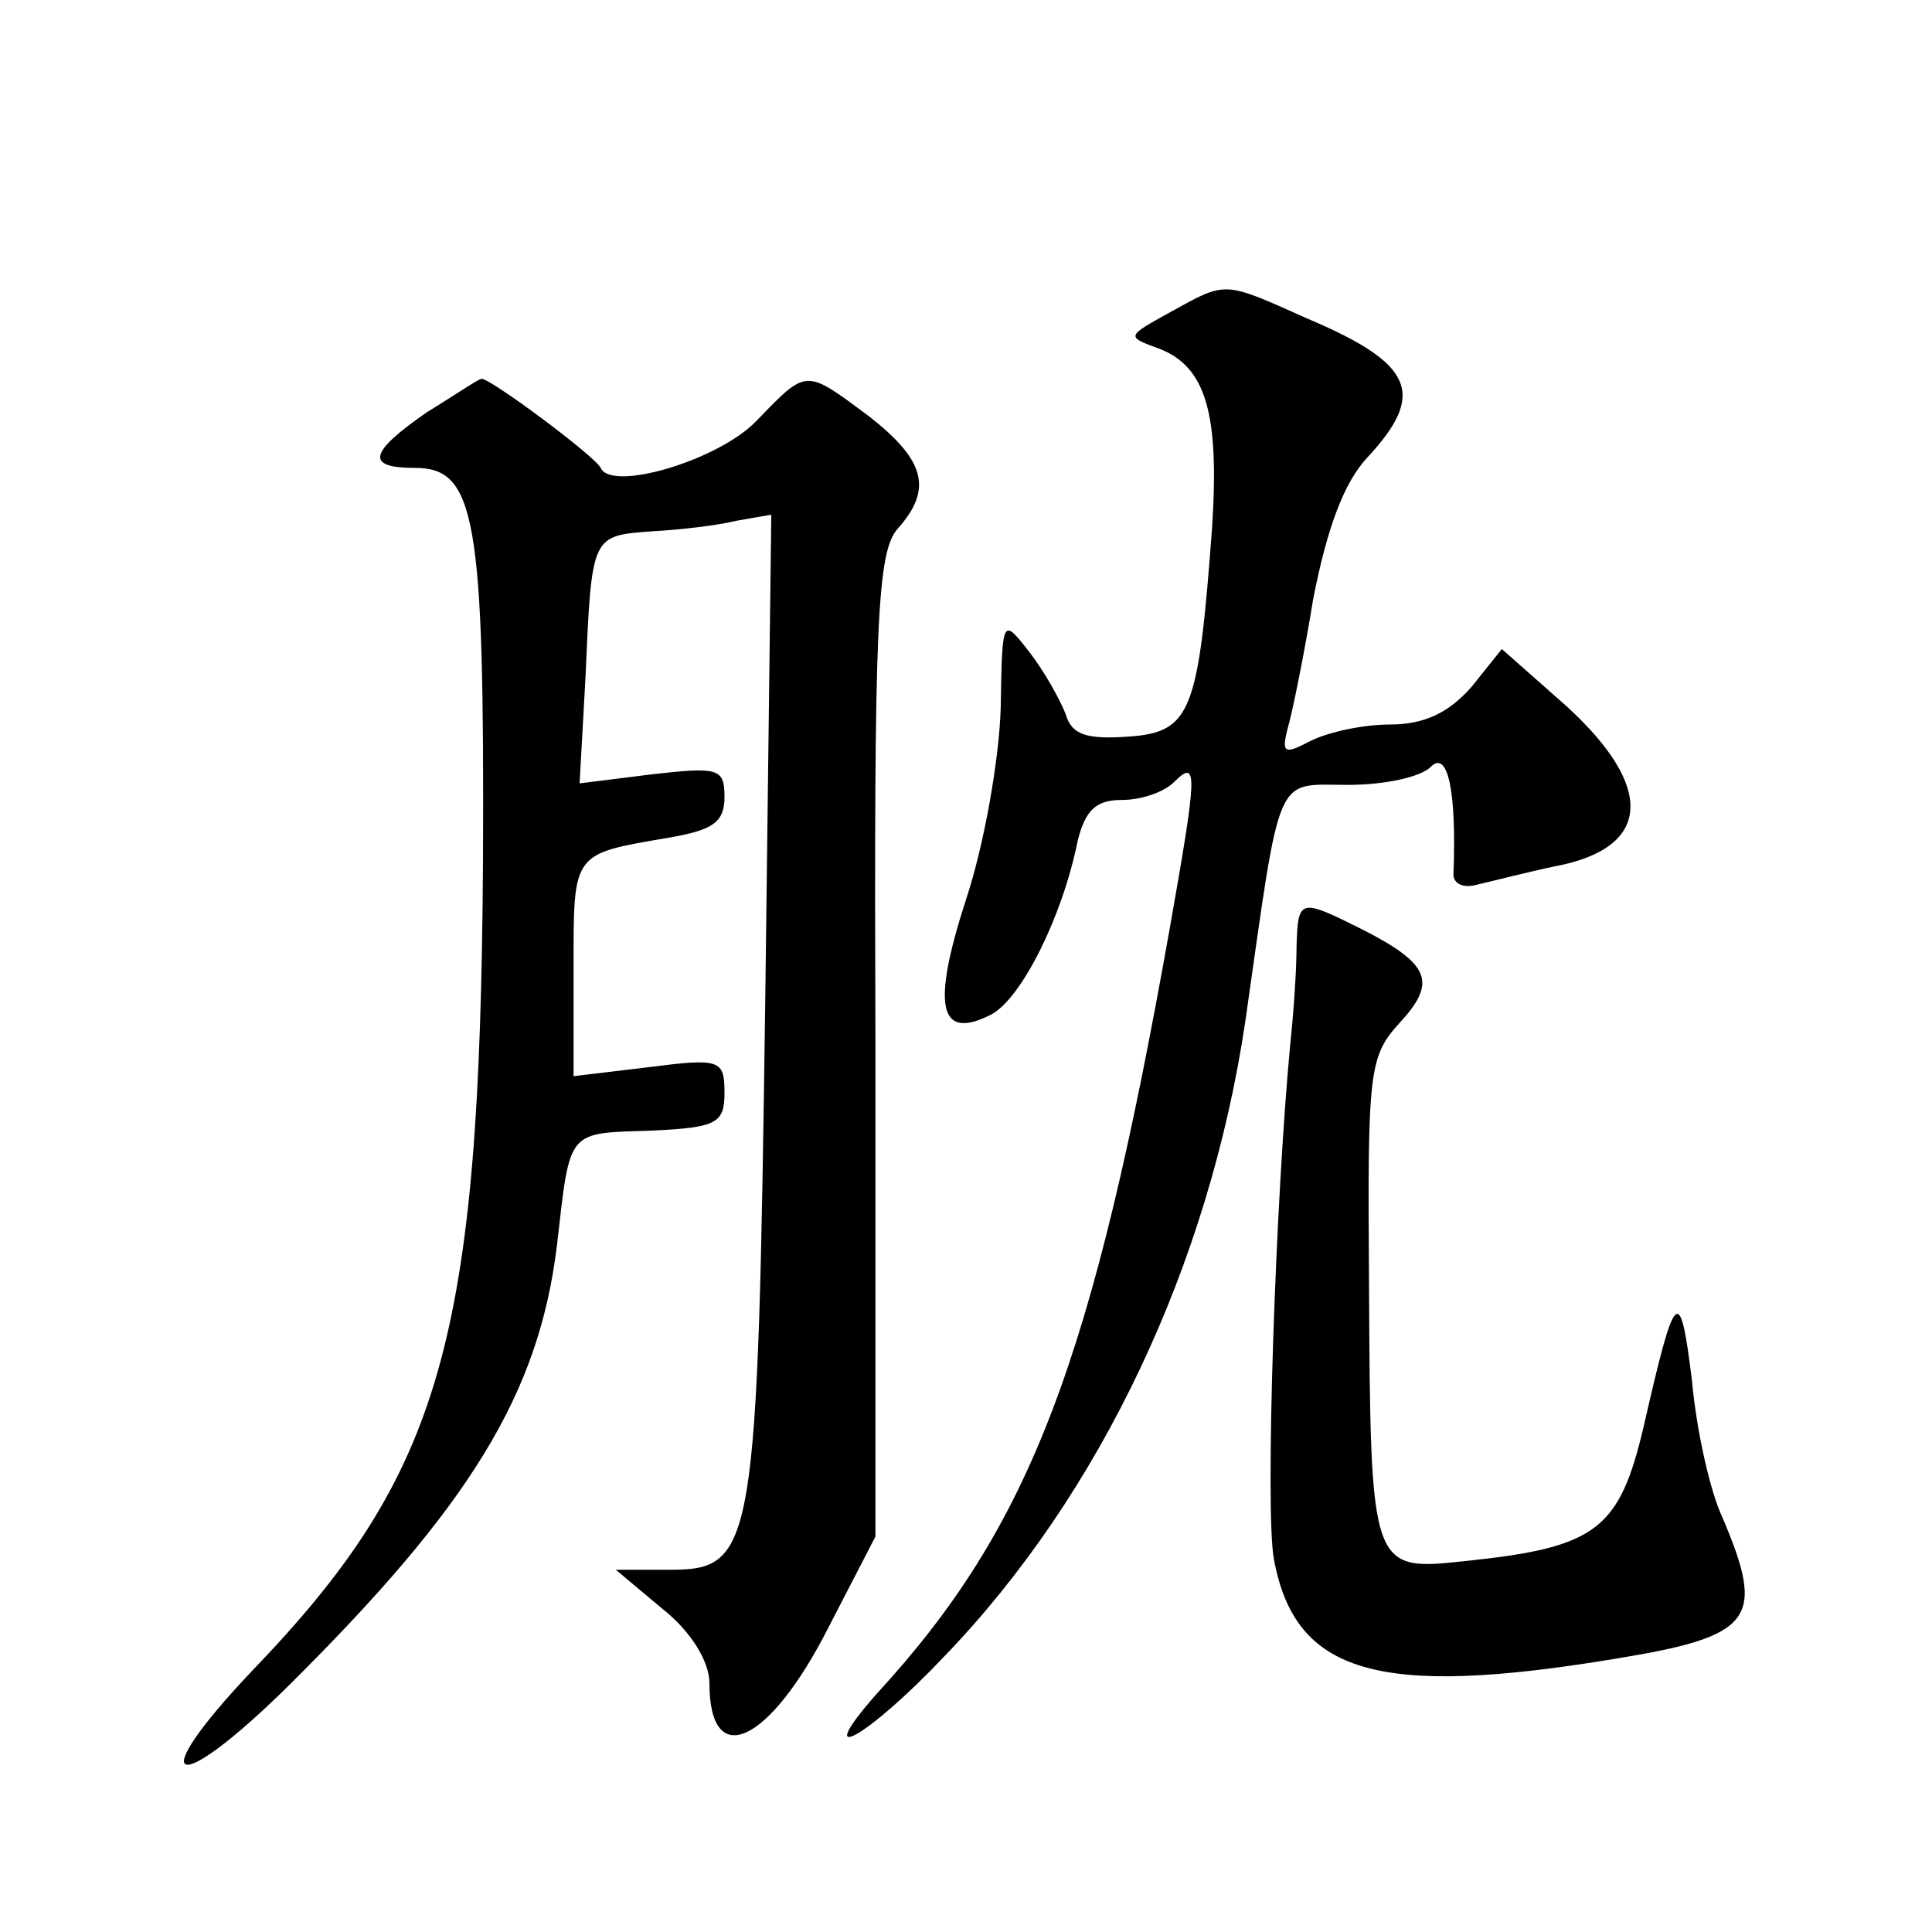
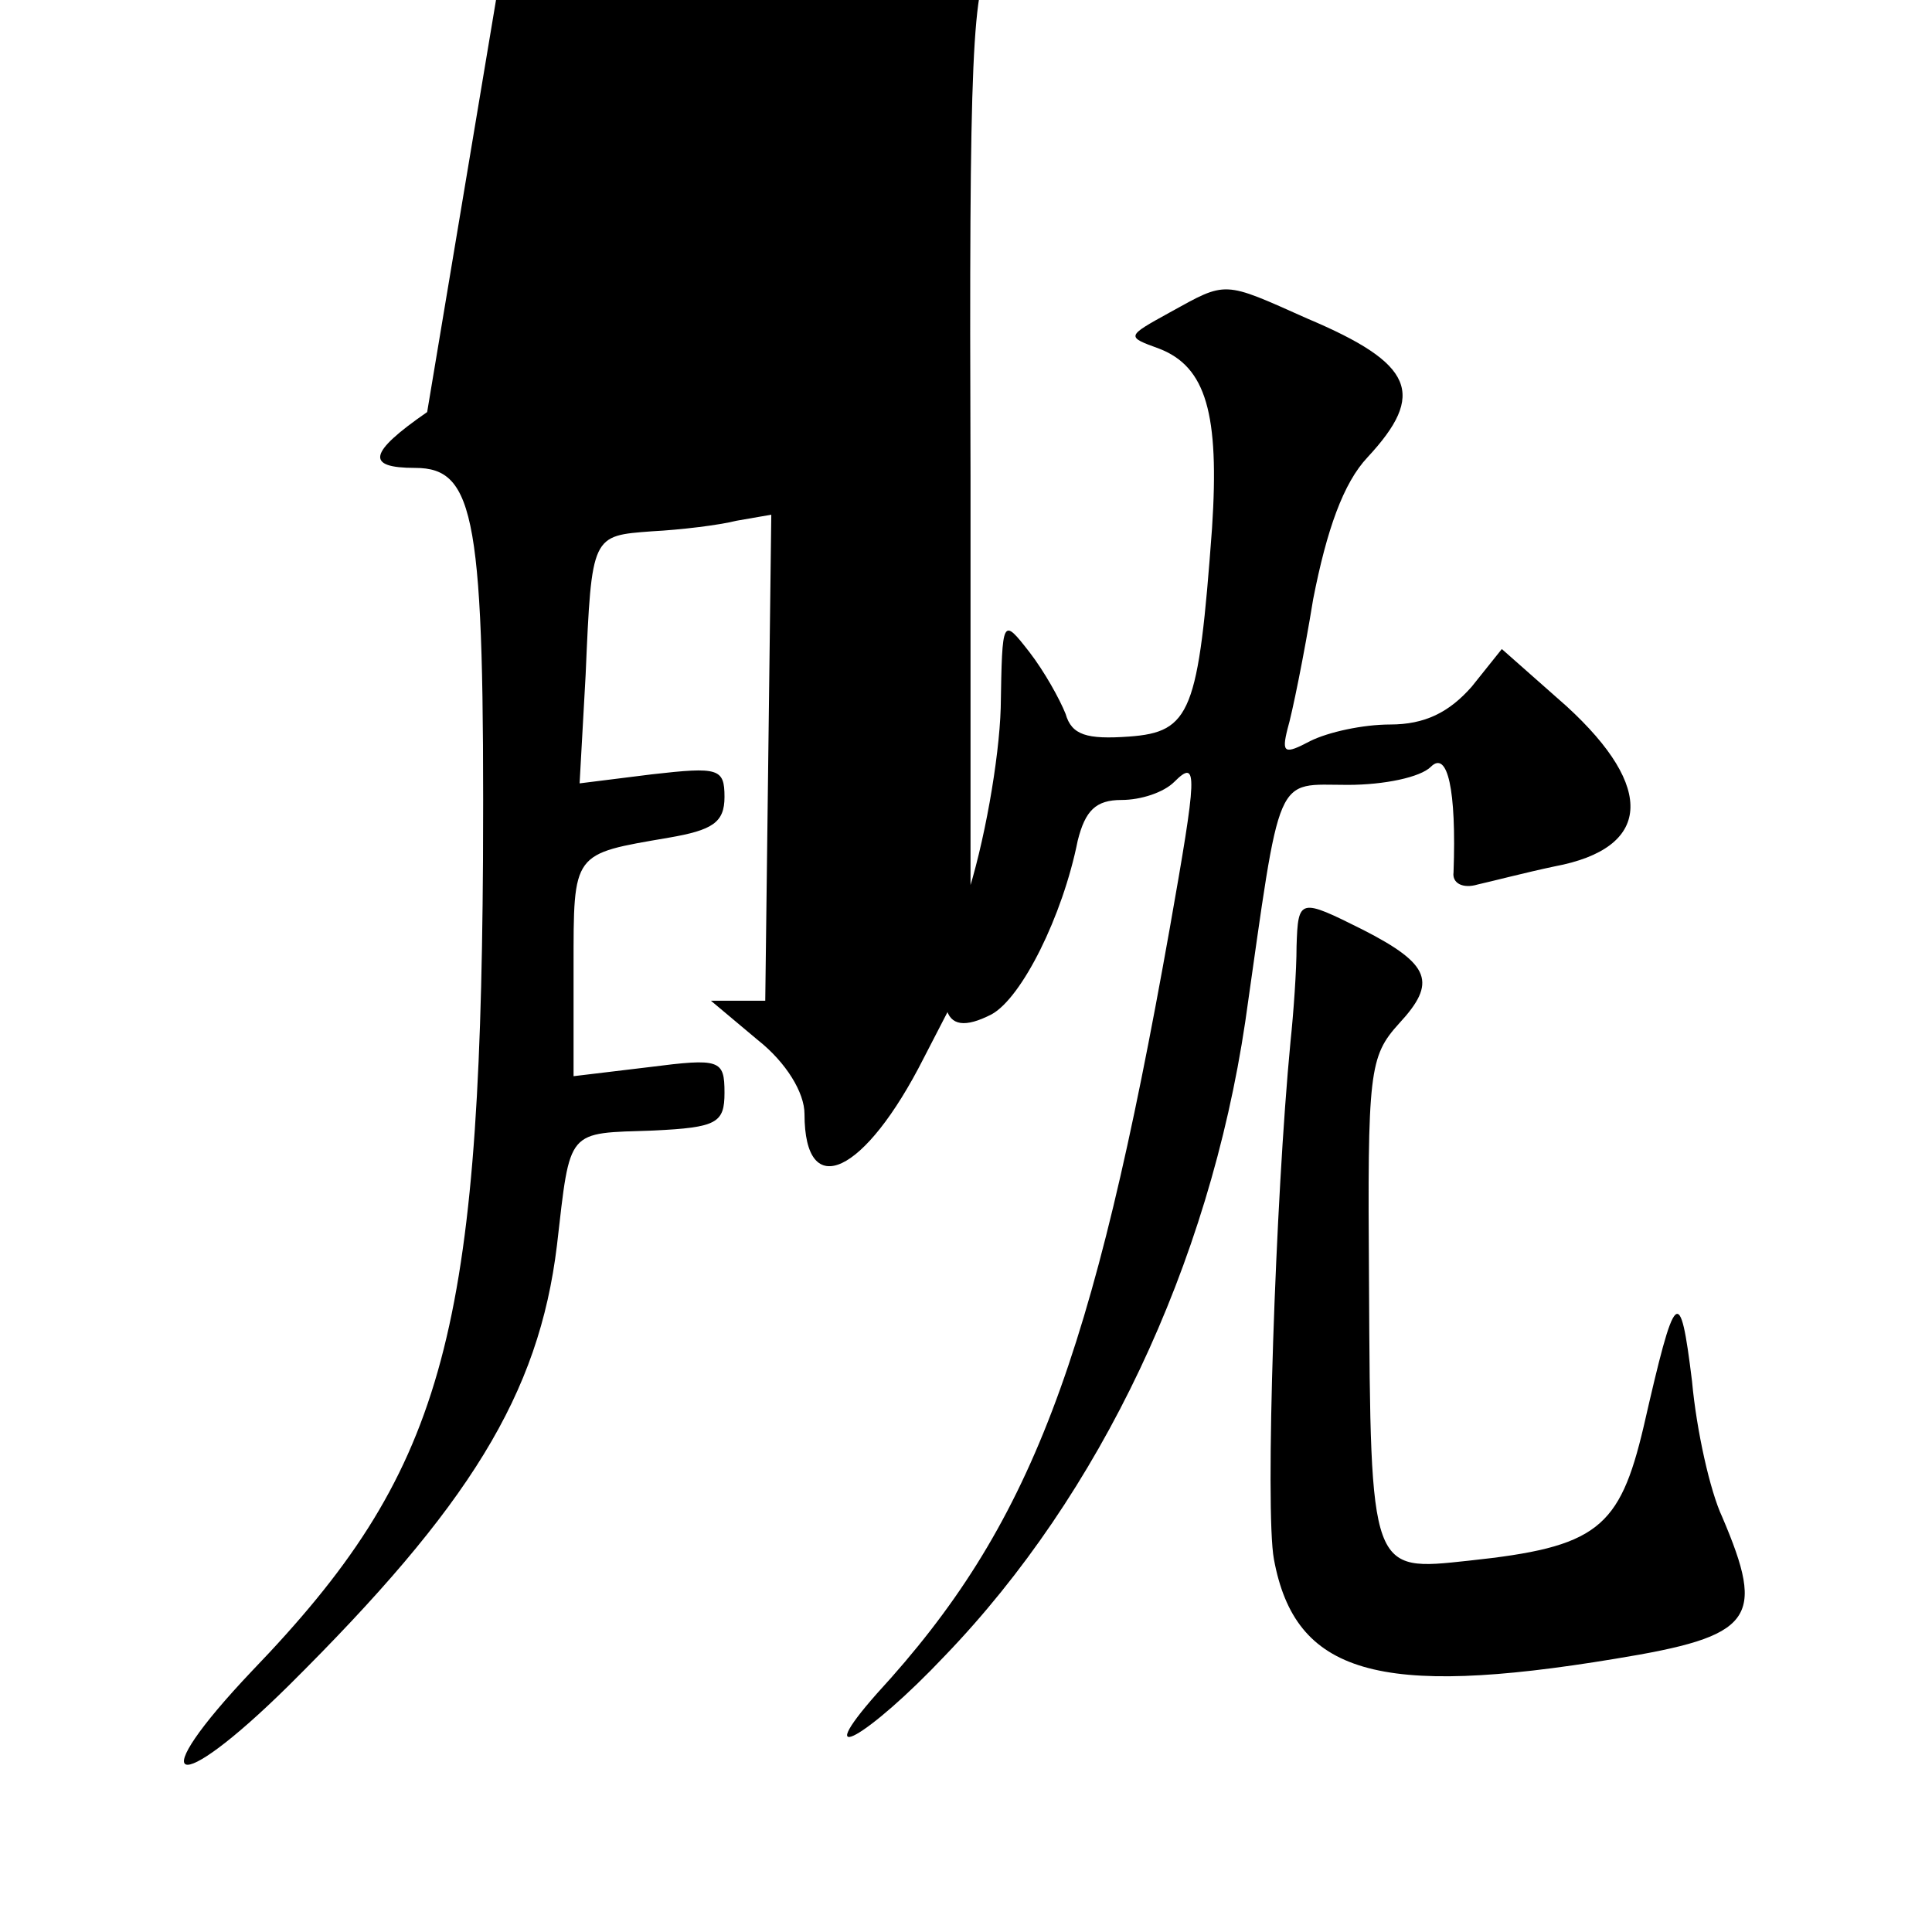
<svg xmlns="http://www.w3.org/2000/svg" version="1.0" width="128pt" height="128pt" viewBox="0 0 128 128" preserveAspectRatio="xMidYMid meet">
  <g transform="translate(0,128) scale(0.1,-0.1)" fill="#0" stroke="none">
-     <path d="M775 1073 c-29 -16 -29 -16 -7 -24 31 -12 40 -43 35 -119 -9 -122 -14 -135 -55 -138 -28 -2 -38 1 -42 15 -4 10 -14 28 -24 41 -18 23 -18 23 -19 -37 -1 -34 -11 -91 -23 -127 -23 -71 -18 -94 17 -76 20 11 47 65 57 115 5 20 12 27 29 27 13 0 28 5 35 12 16 16 15 5 -3 -97 -51 -287 -92 -396 -194 -507 -45 -51 -6 -29 45 25 103 107 175 259 199 420 24 168 19 157 68 157 24 0 48 5 55 12 11 11 17 -15 15 -70 -1 -7 6 -11 16 -8 9 2 32 8 51 12 64 12 67 52 8 106 l-43 38 -20 -25 c-15 -17 -31 -25 -54 -25 -18 0 -41 -5 -53 -11 -17 -9 -19 -8 -15 8 3 10 11 49 17 86 9 46 20 77 36 94 39 42 31 62 -40 92 -56 25 -53 25 -91 4z M283 1007 c-39 -27 -41 -37 -8 -37 40 0 46 -33 45 -260 -2 -318 -27 -406 -153 -537 -73 -77 -52 -85 24 -10 120 119 166 193 178 292 9 78 6 74 64 76 42 2 47 5 47 25 0 22 -3 23 -50 17 l-50 -6 0 72 c0 77 -1 75 63 86 29 5 37 10 37 27 0 19 -4 20 -48 15 l-48 -6 4 72 c4 93 4 92 44 95 19 1 44 4 56 7 l23 4 -4 -322 c-5 -363 -7 -377 -63 -377 l-36 0 31 -26 c19 -15 31 -35 31 -49 0 -59 40 -40 79 37 l31 60 0 325 c-1 280 1 328 15 343 23 26 18 45 -19 74 -43 32 -41 32 -75 -3 -25 -26 -96 -47 -103 -31 -4 8 -74 60 -79 59 -2 0 -18 -11 -36 -22z M859 653 c0 -16 -2 -44 -4 -63 -10 -104 -17 -311 -11 -343 14 -76 69 -92 226 -66 92 15 100 26 71 94 -8 17 -17 57 -20 90 -8 65 -11 62 -32 -30 -16 -68 -31 -80 -116 -89 -65 -7 -65 -9 -66 185 -1 139 0 149 20 171 25 27 21 39 -24 62 -42 21 -43 21 -44 -11z" />
+     <path d="M775 1073 c-29 -16 -29 -16 -7 -24 31 -12 40 -43 35 -119 -9 -122 -14 -135 -55 -138 -28 -2 -38 1 -42 15 -4 10 -14 28 -24 41 -18 23 -18 23 -19 -37 -1 -34 -11 -91 -23 -127 -23 -71 -18 -94 17 -76 20 11 47 65 57 115 5 20 12 27 29 27 13 0 28 5 35 12 16 16 15 5 -3 -97 -51 -287 -92 -396 -194 -507 -45 -51 -6 -29 45 25 103 107 175 259 199 420 24 168 19 157 68 157 24 0 48 5 55 12 11 11 17 -15 15 -70 -1 -7 6 -11 16 -8 9 2 32 8 51 12 64 12 67 52 8 106 l-43 38 -20 -25 c-15 -17 -31 -25 -54 -25 -18 0 -41 -5 -53 -11 -17 -9 -19 -8 -15 8 3 10 11 49 17 86 9 46 20 77 36 94 39 42 31 62 -40 92 -56 25 -53 25 -91 4z M283 1007 c-39 -27 -41 -37 -8 -37 40 0 46 -33 45 -260 -2 -318 -27 -406 -153 -537 -73 -77 -52 -85 24 -10 120 119 166 193 178 292 9 78 6 74 64 76 42 2 47 5 47 25 0 22 -3 23 -50 17 l-50 -6 0 72 c0 77 -1 75 63 86 29 5 37 10 37 27 0 19 -4 20 -48 15 l-48 -6 4 72 c4 93 4 92 44 95 19 1 44 4 56 7 l23 4 -4 -322 l-36 0 31 -26 c19 -15 31 -35 31 -49 0 -59 40 -40 79 37 l31 60 0 325 c-1 280 1 328 15 343 23 26 18 45 -19 74 -43 32 -41 32 -75 -3 -25 -26 -96 -47 -103 -31 -4 8 -74 60 -79 59 -2 0 -18 -11 -36 -22z M859 653 c0 -16 -2 -44 -4 -63 -10 -104 -17 -311 -11 -343 14 -76 69 -92 226 -66 92 15 100 26 71 94 -8 17 -17 57 -20 90 -8 65 -11 62 -32 -30 -16 -68 -31 -80 -116 -89 -65 -7 -65 -9 -66 185 -1 139 0 149 20 171 25 27 21 39 -24 62 -42 21 -43 21 -44 -11z" />
  </g>
</svg>